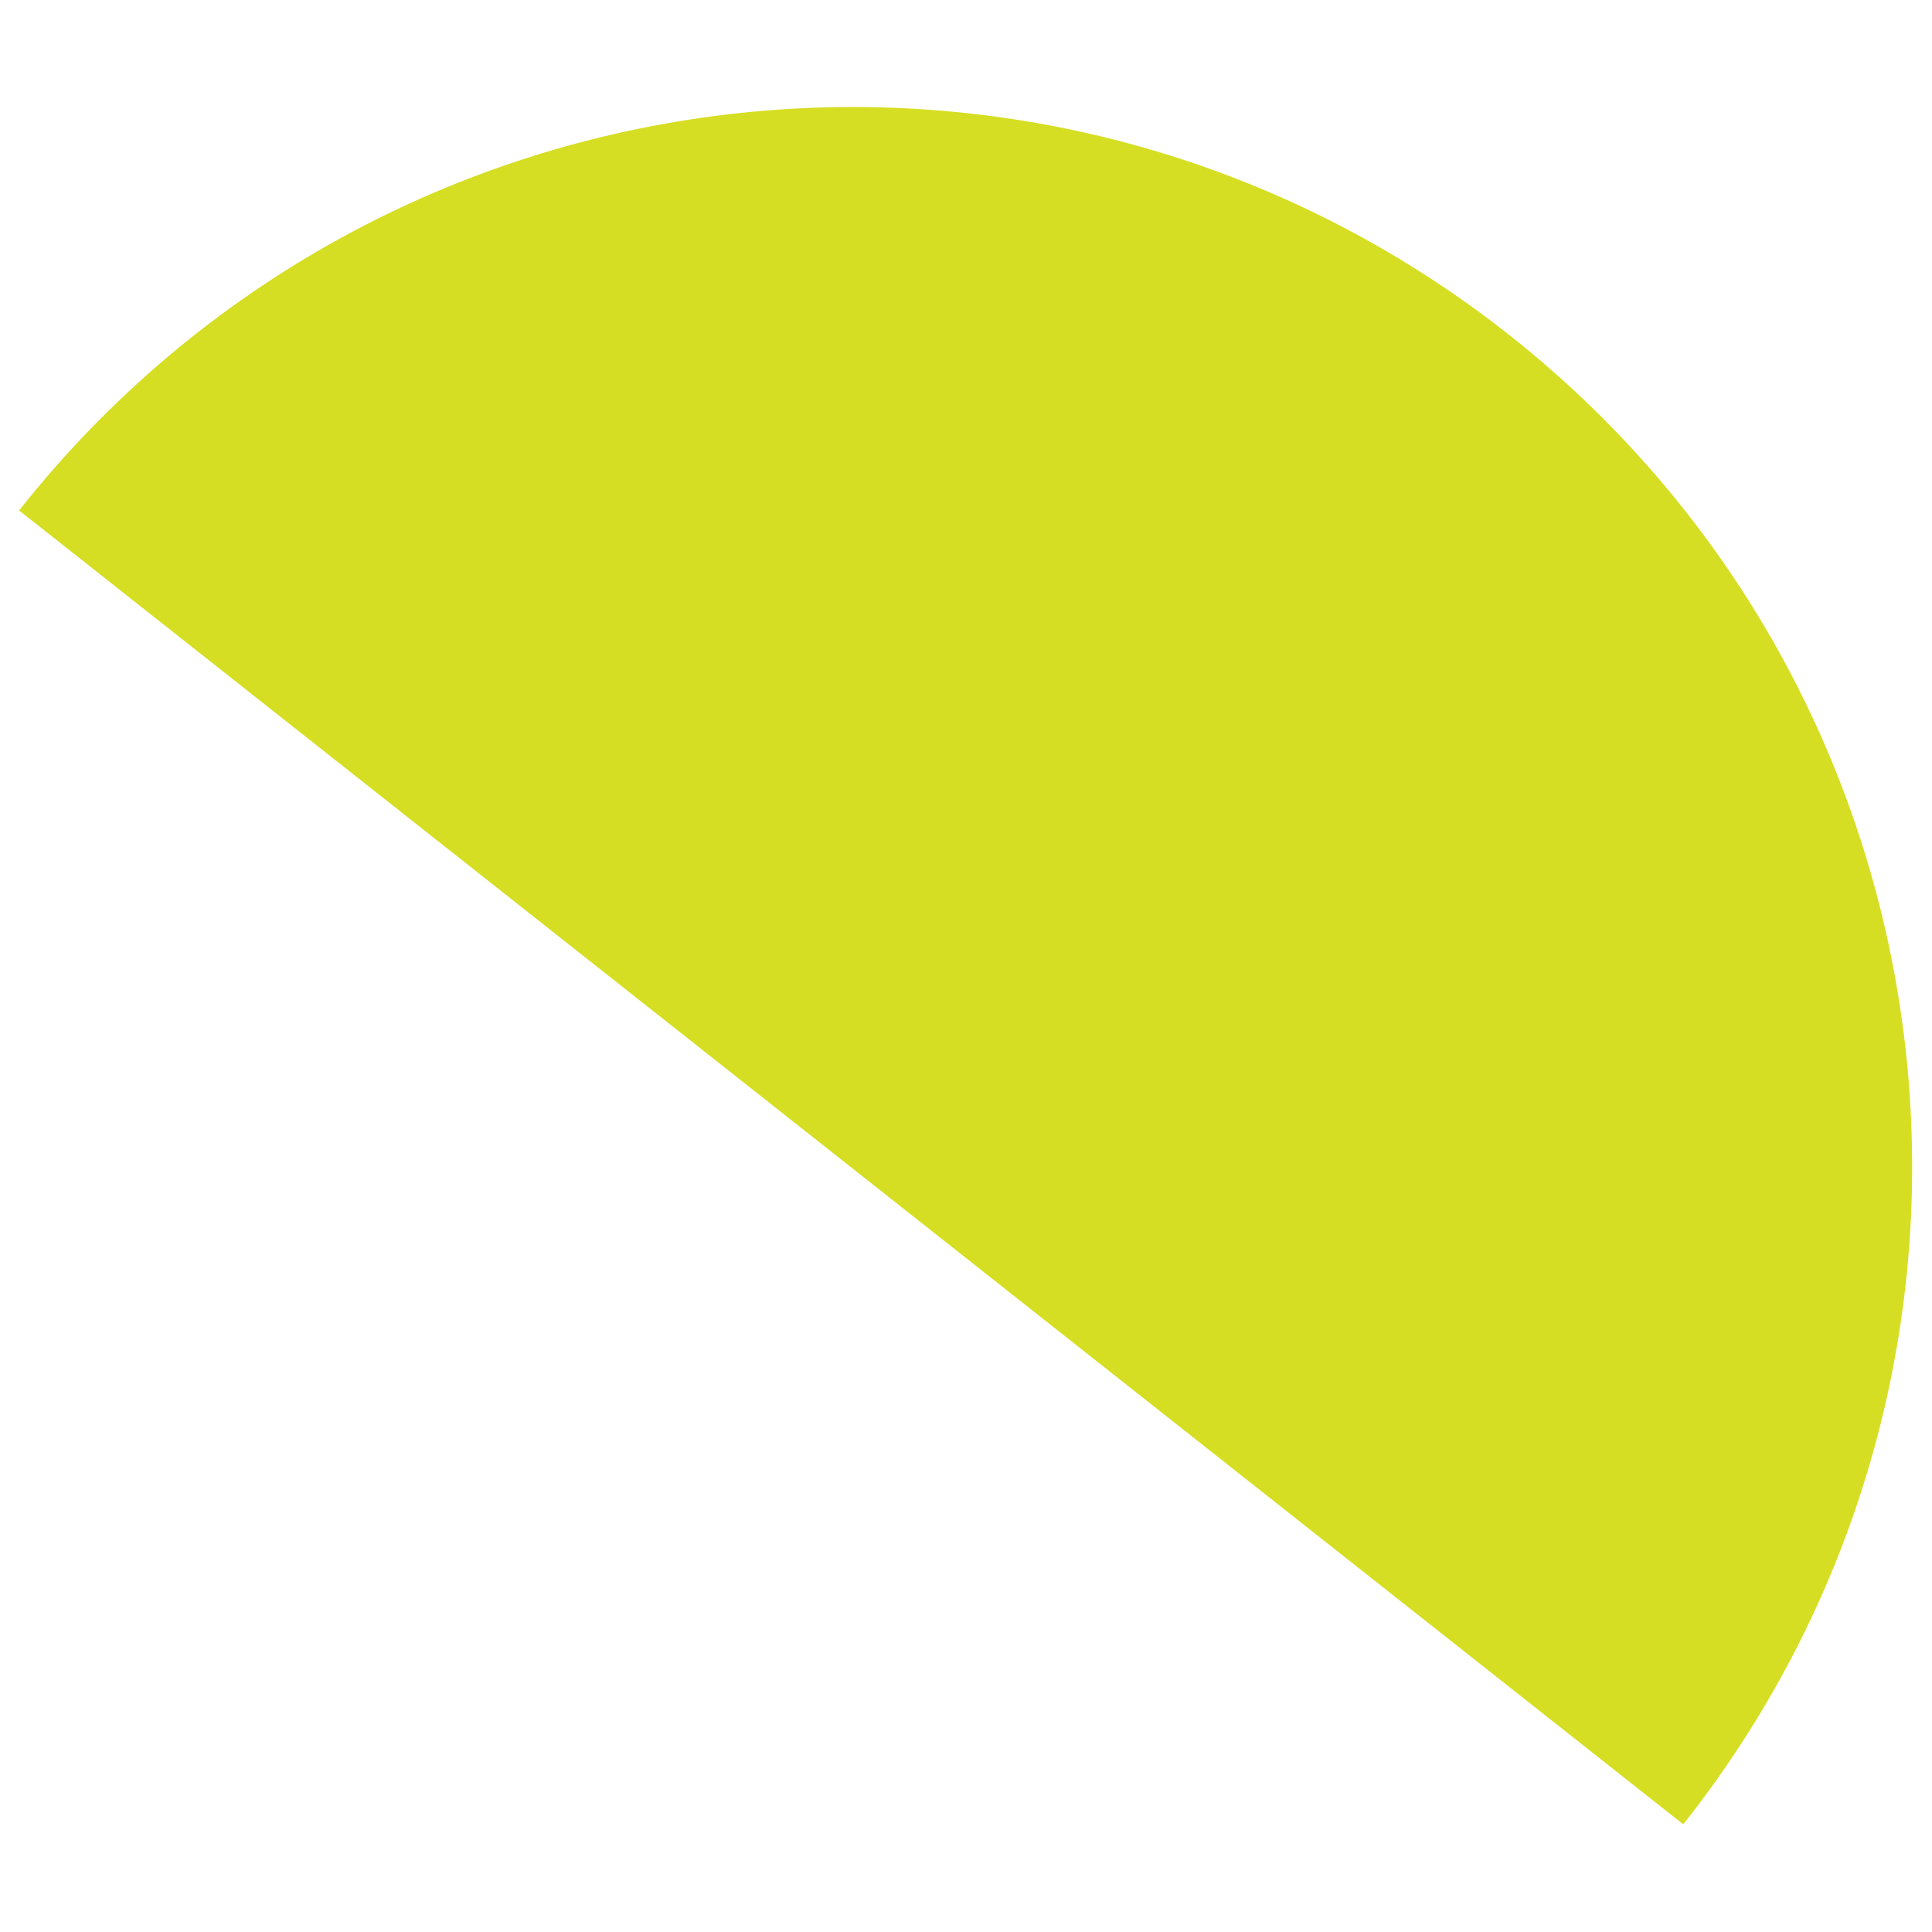
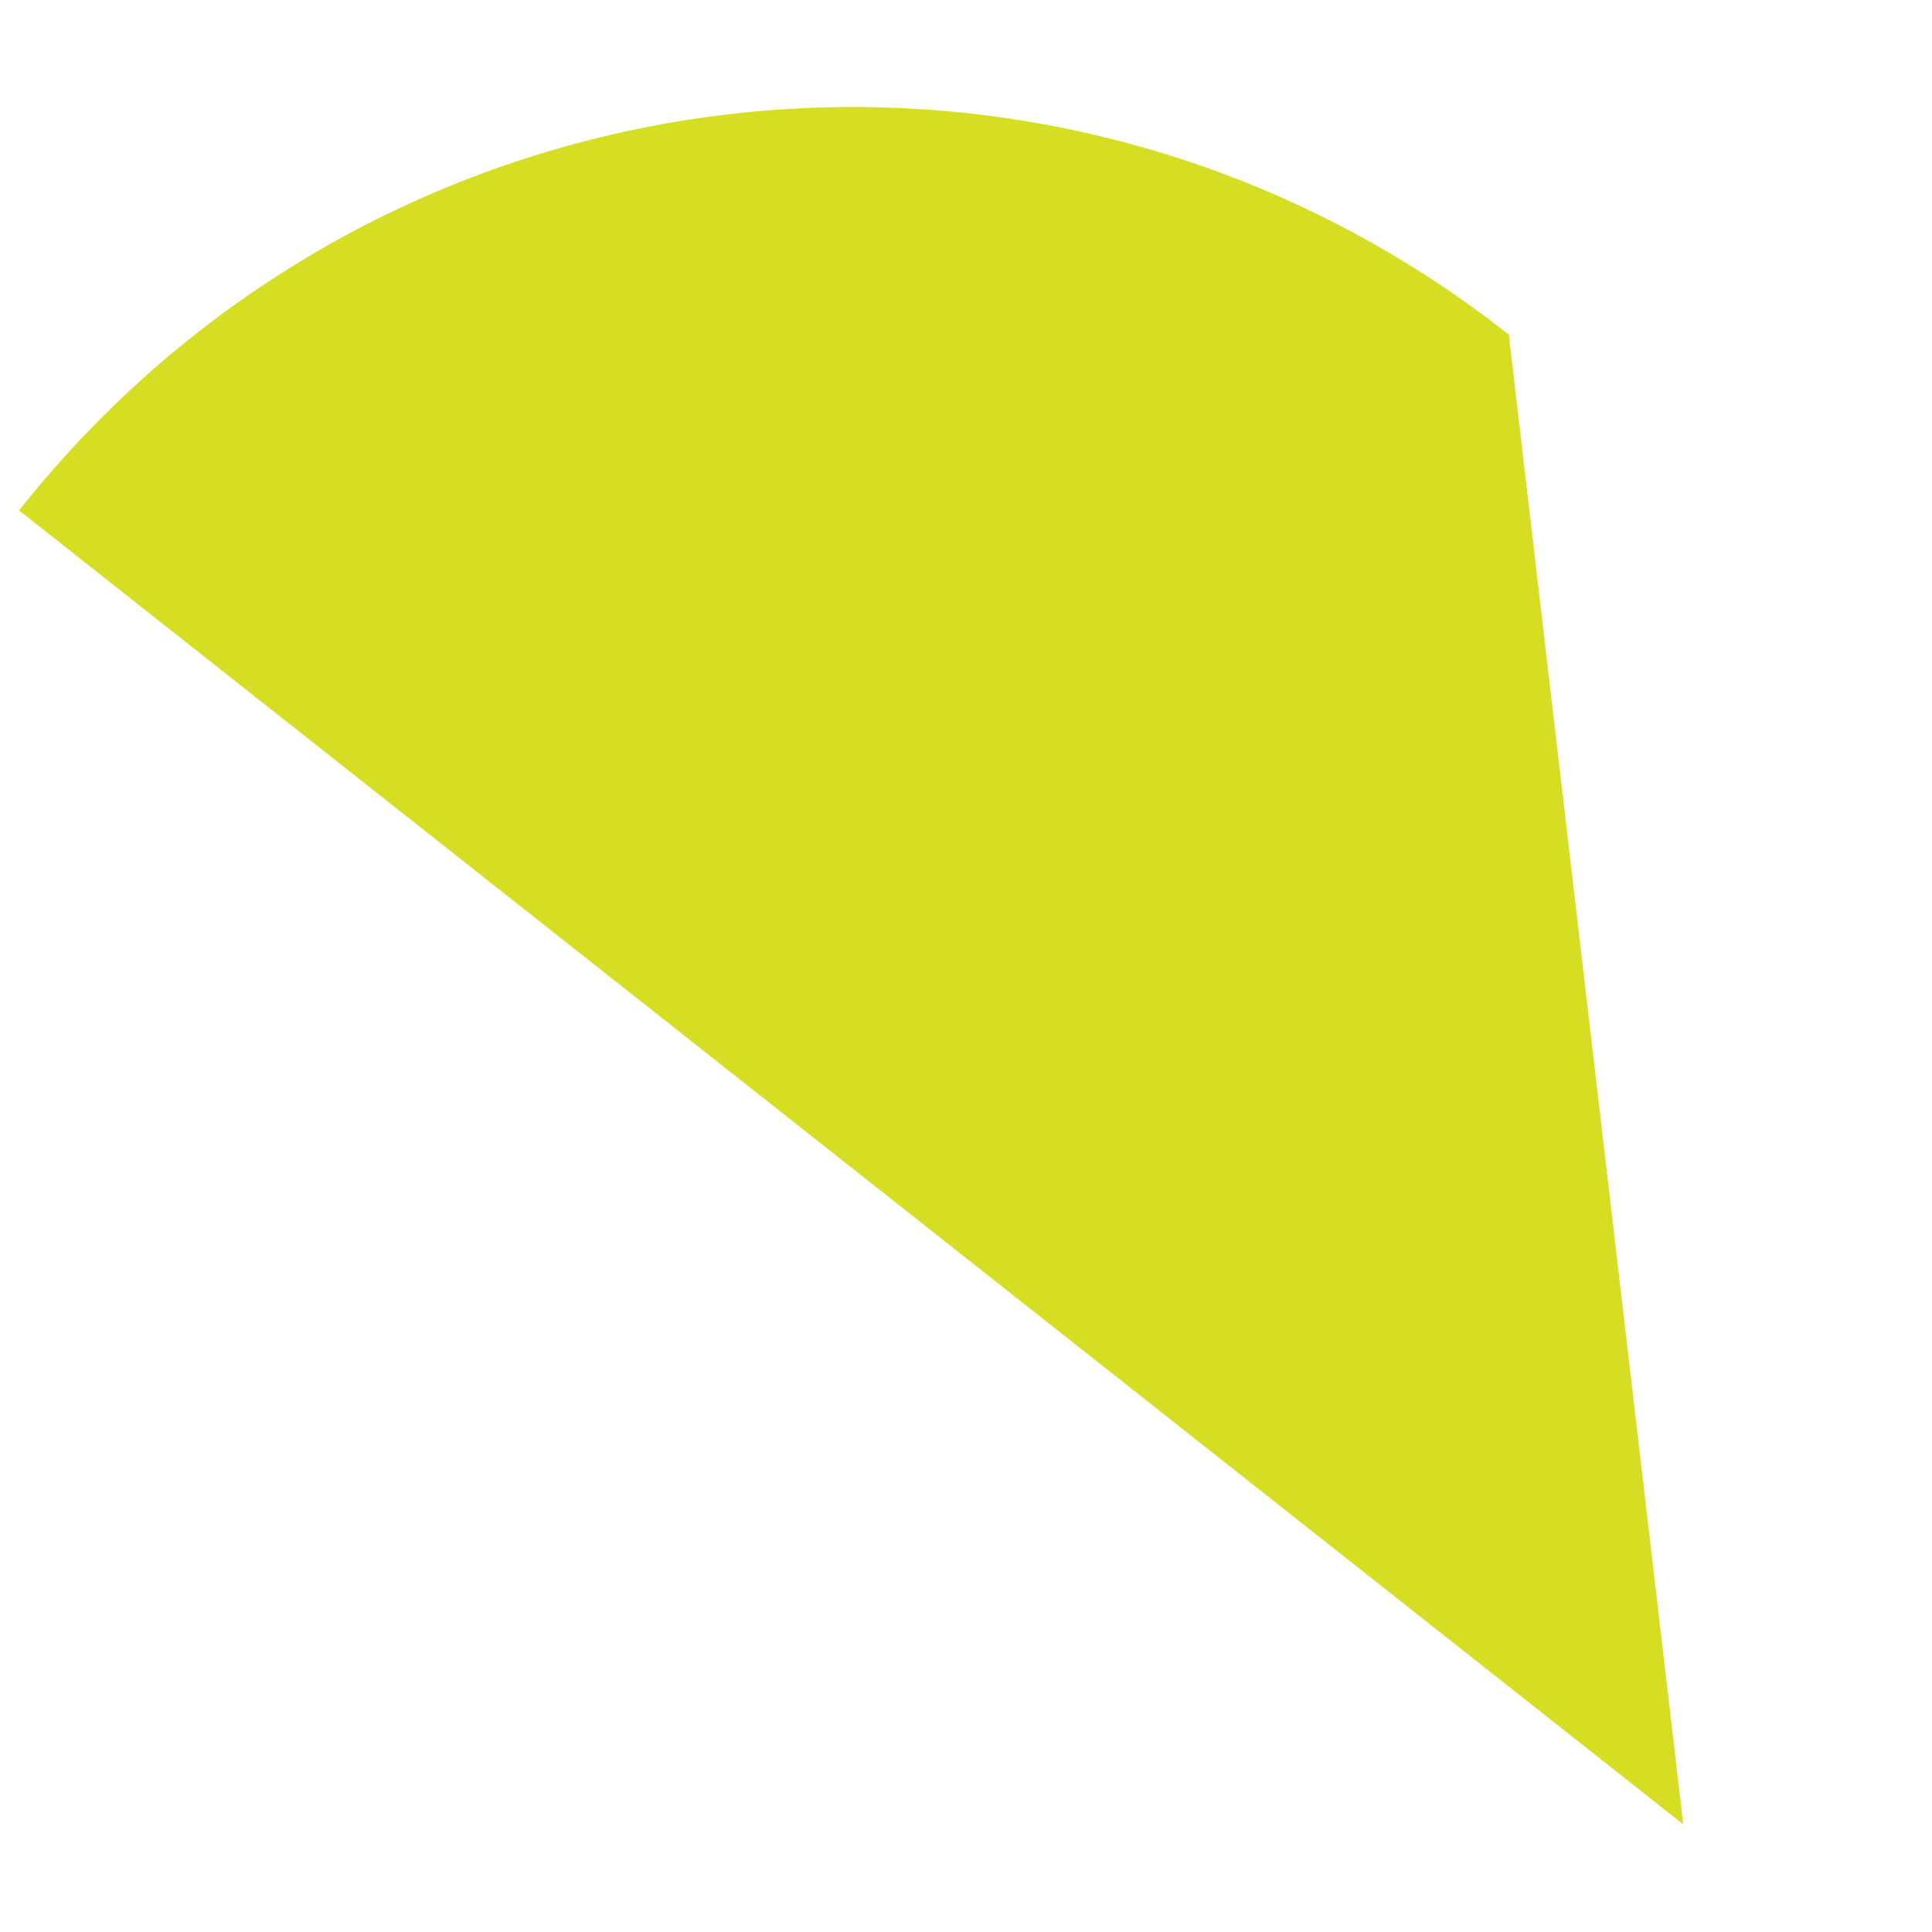
<svg xmlns="http://www.w3.org/2000/svg" id="Layer_1" x="0px" y="0px" viewBox="0 0 283.5 283.5" style="enable-background:new 0 0 283.5 283.5;" xml:space="preserve">
  <style type="text/css"> .st0{fill:#D6DE23;} </style>
-   <path class="st0" d="M221.4,49.1C154-4,56.2,7.4,2.8,74.9L247,267.7C300.3,200.3,289,102.5,221.4,49.1" />
+   <path class="st0" d="M221.4,49.1C154-4,56.2,7.4,2.8,74.9L247,267.7" />
</svg>